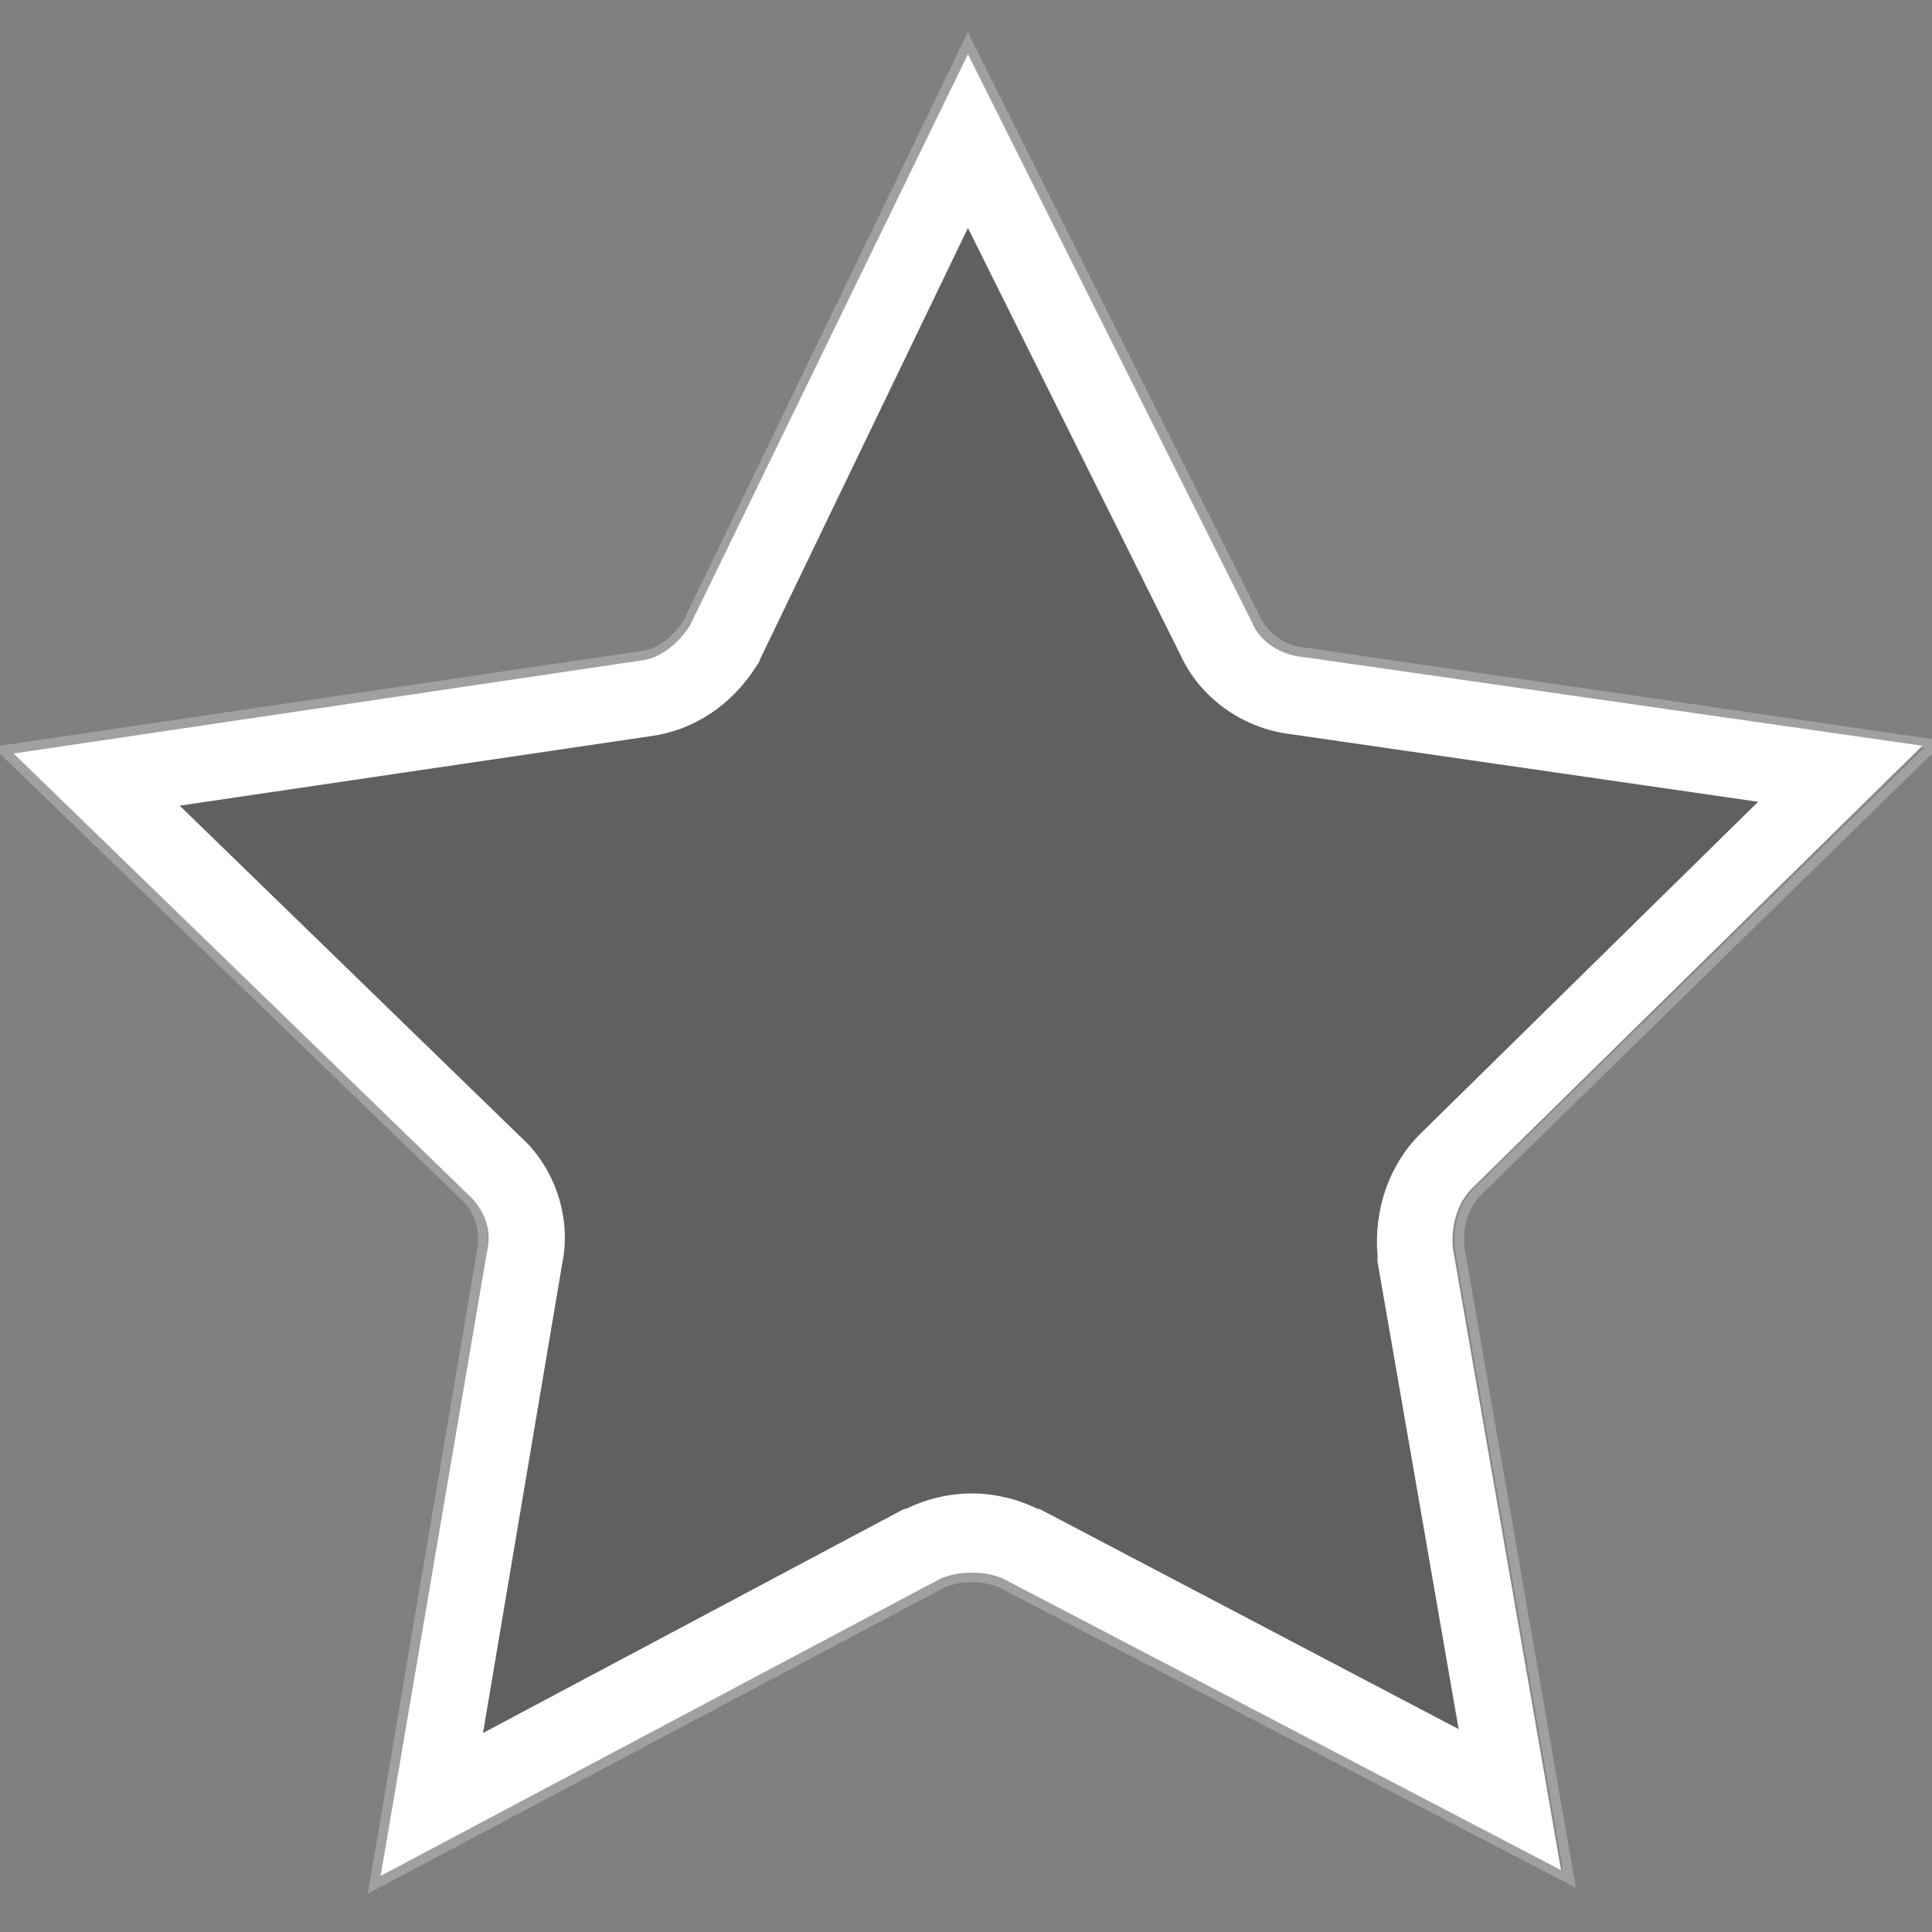
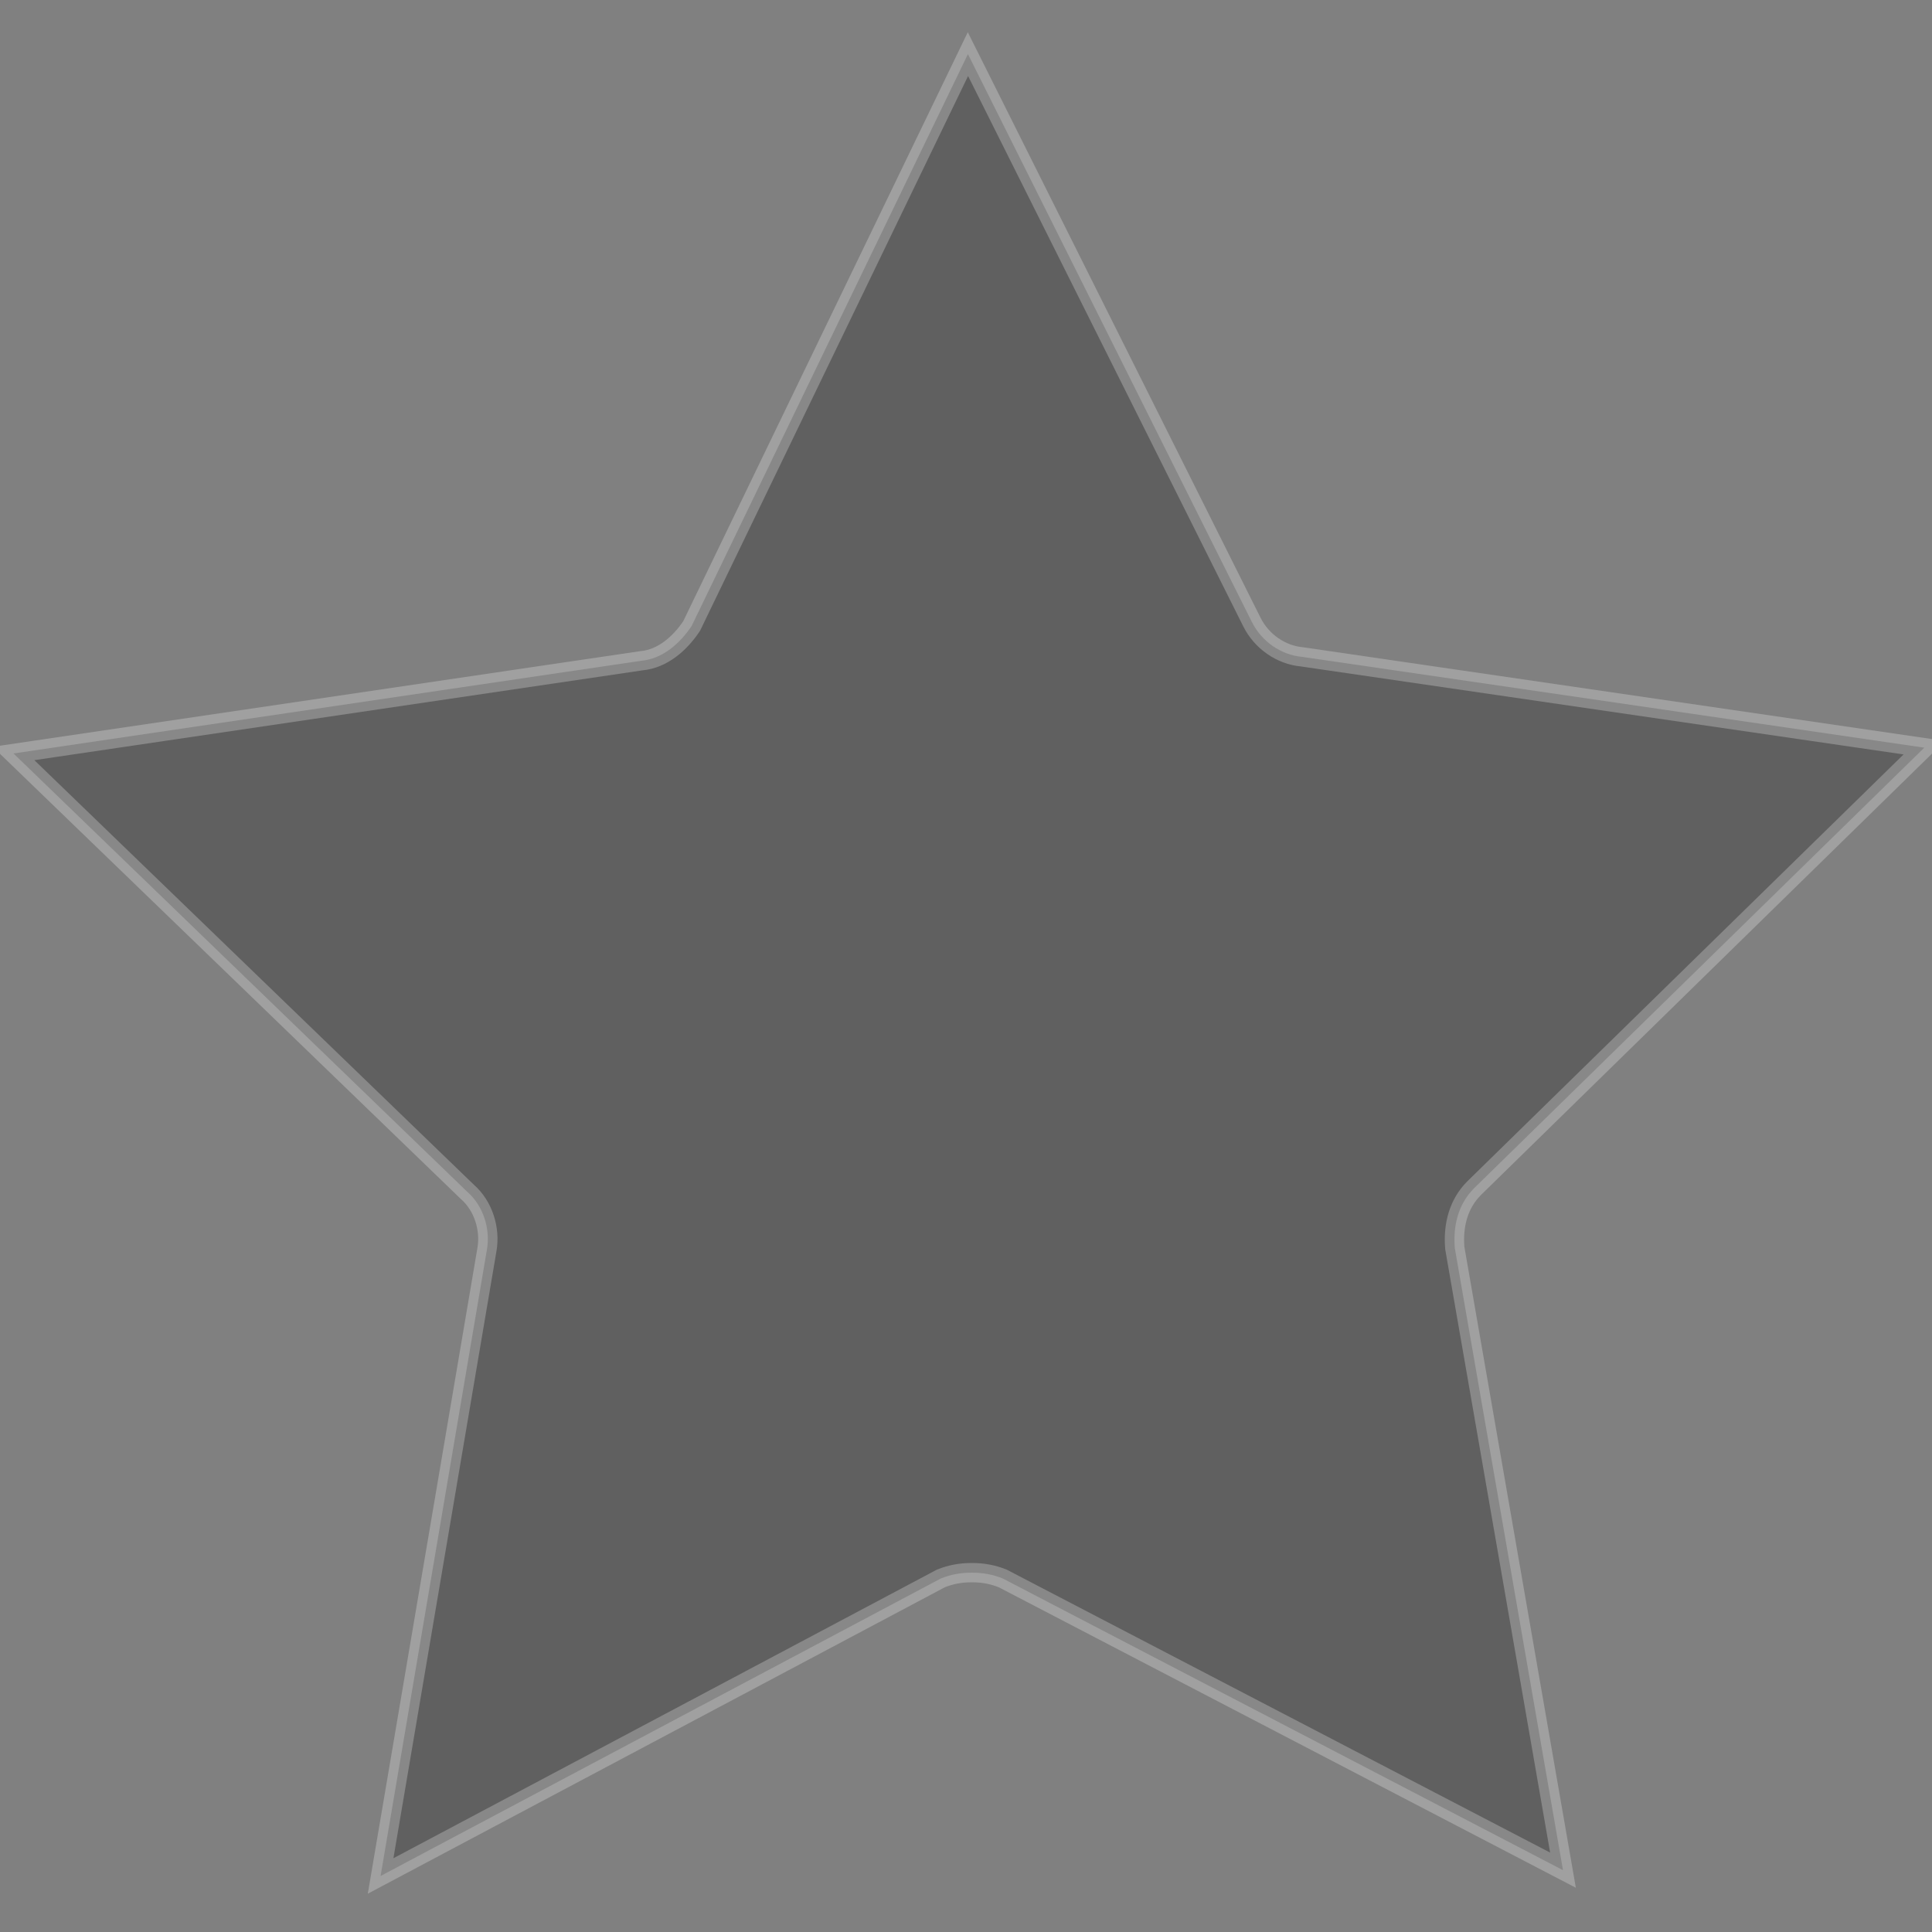
<svg xmlns="http://www.w3.org/2000/svg" version="1.1" id="Layer_1" x="0px" y="0px" viewBox="0 0 100 100" enable-background="new 0 0 100 100" xml:space="preserve">
  <rect x="0" y="0" width="100" height="100" fill="#808080" stroke="none" />
  <path opacity="0.25" stroke="#FFFFFF" stroke-miterlimit="10" d="M25.2,64.7c0.2-1.1-0.2-2.3-1-3L0.7,39l32.5-4.8  c1.1-0.1,2-0.9,2.6-1.8L50.1,2.8l14.7,29.4c0.5,1,1.5,1.7,2.6,1.8l32.2,4.7L76.3,61.5c-0.8,0.8-1.1,1.9-1,3.1l5.6,32.2L51.9,81.7  c-0.5-0.2-1-0.3-1.6-0.3c-0.6,0-1.1,0.1-1.6,0.3l-29,15.4L25.2,64.7z" />
-   <path fill="#FFFFFF" d="M50.1,11.8l11,22.1c1,2.2,3.2,3.8,5.7,4.1l24.2,3.5L73.5,58.7c-1.6,1.6-2.4,3.9-2.2,6.3c0,0.1,0,0.2,0,0.3  l4.2,24.2L53.8,78.1c0,0,0,0-0.1,0c-1-0.5-2.2-0.8-3.4-0.8c-1.2,0-2.4,0.3-3.4,0.8c0,0-0.1,0-0.1,0L25,89.7l4.1-24.3  c0.5-2.4-0.4-5-2.2-6.6L9.3,41.7l24.4-3.6c2.2-0.3,4.2-1.6,5.5-3.7c0.1-0.1,0.1-0.2,0.2-0.4L50.1,11.8 M50.1,2.8L35.7,32.4  c-0.6,0.9-1.5,1.7-2.6,1.8L0.7,39l23.5,22.8c0.8,0.7,1.3,1.8,1,3l-5.5,32.3l29-15.4c0.5-0.2,1-0.3,1.6-0.3c0.6,0,1.1,0.1,1.6,0.3  l28.9,15.1l-5.6-32.2c-0.1-1.1,0.2-2.3,1-3.1l23.3-22.9L67.4,34c-1.1-0.1-2.2-0.8-2.6-1.8L50.1,2.8L50.1,2.8z" />
</svg>